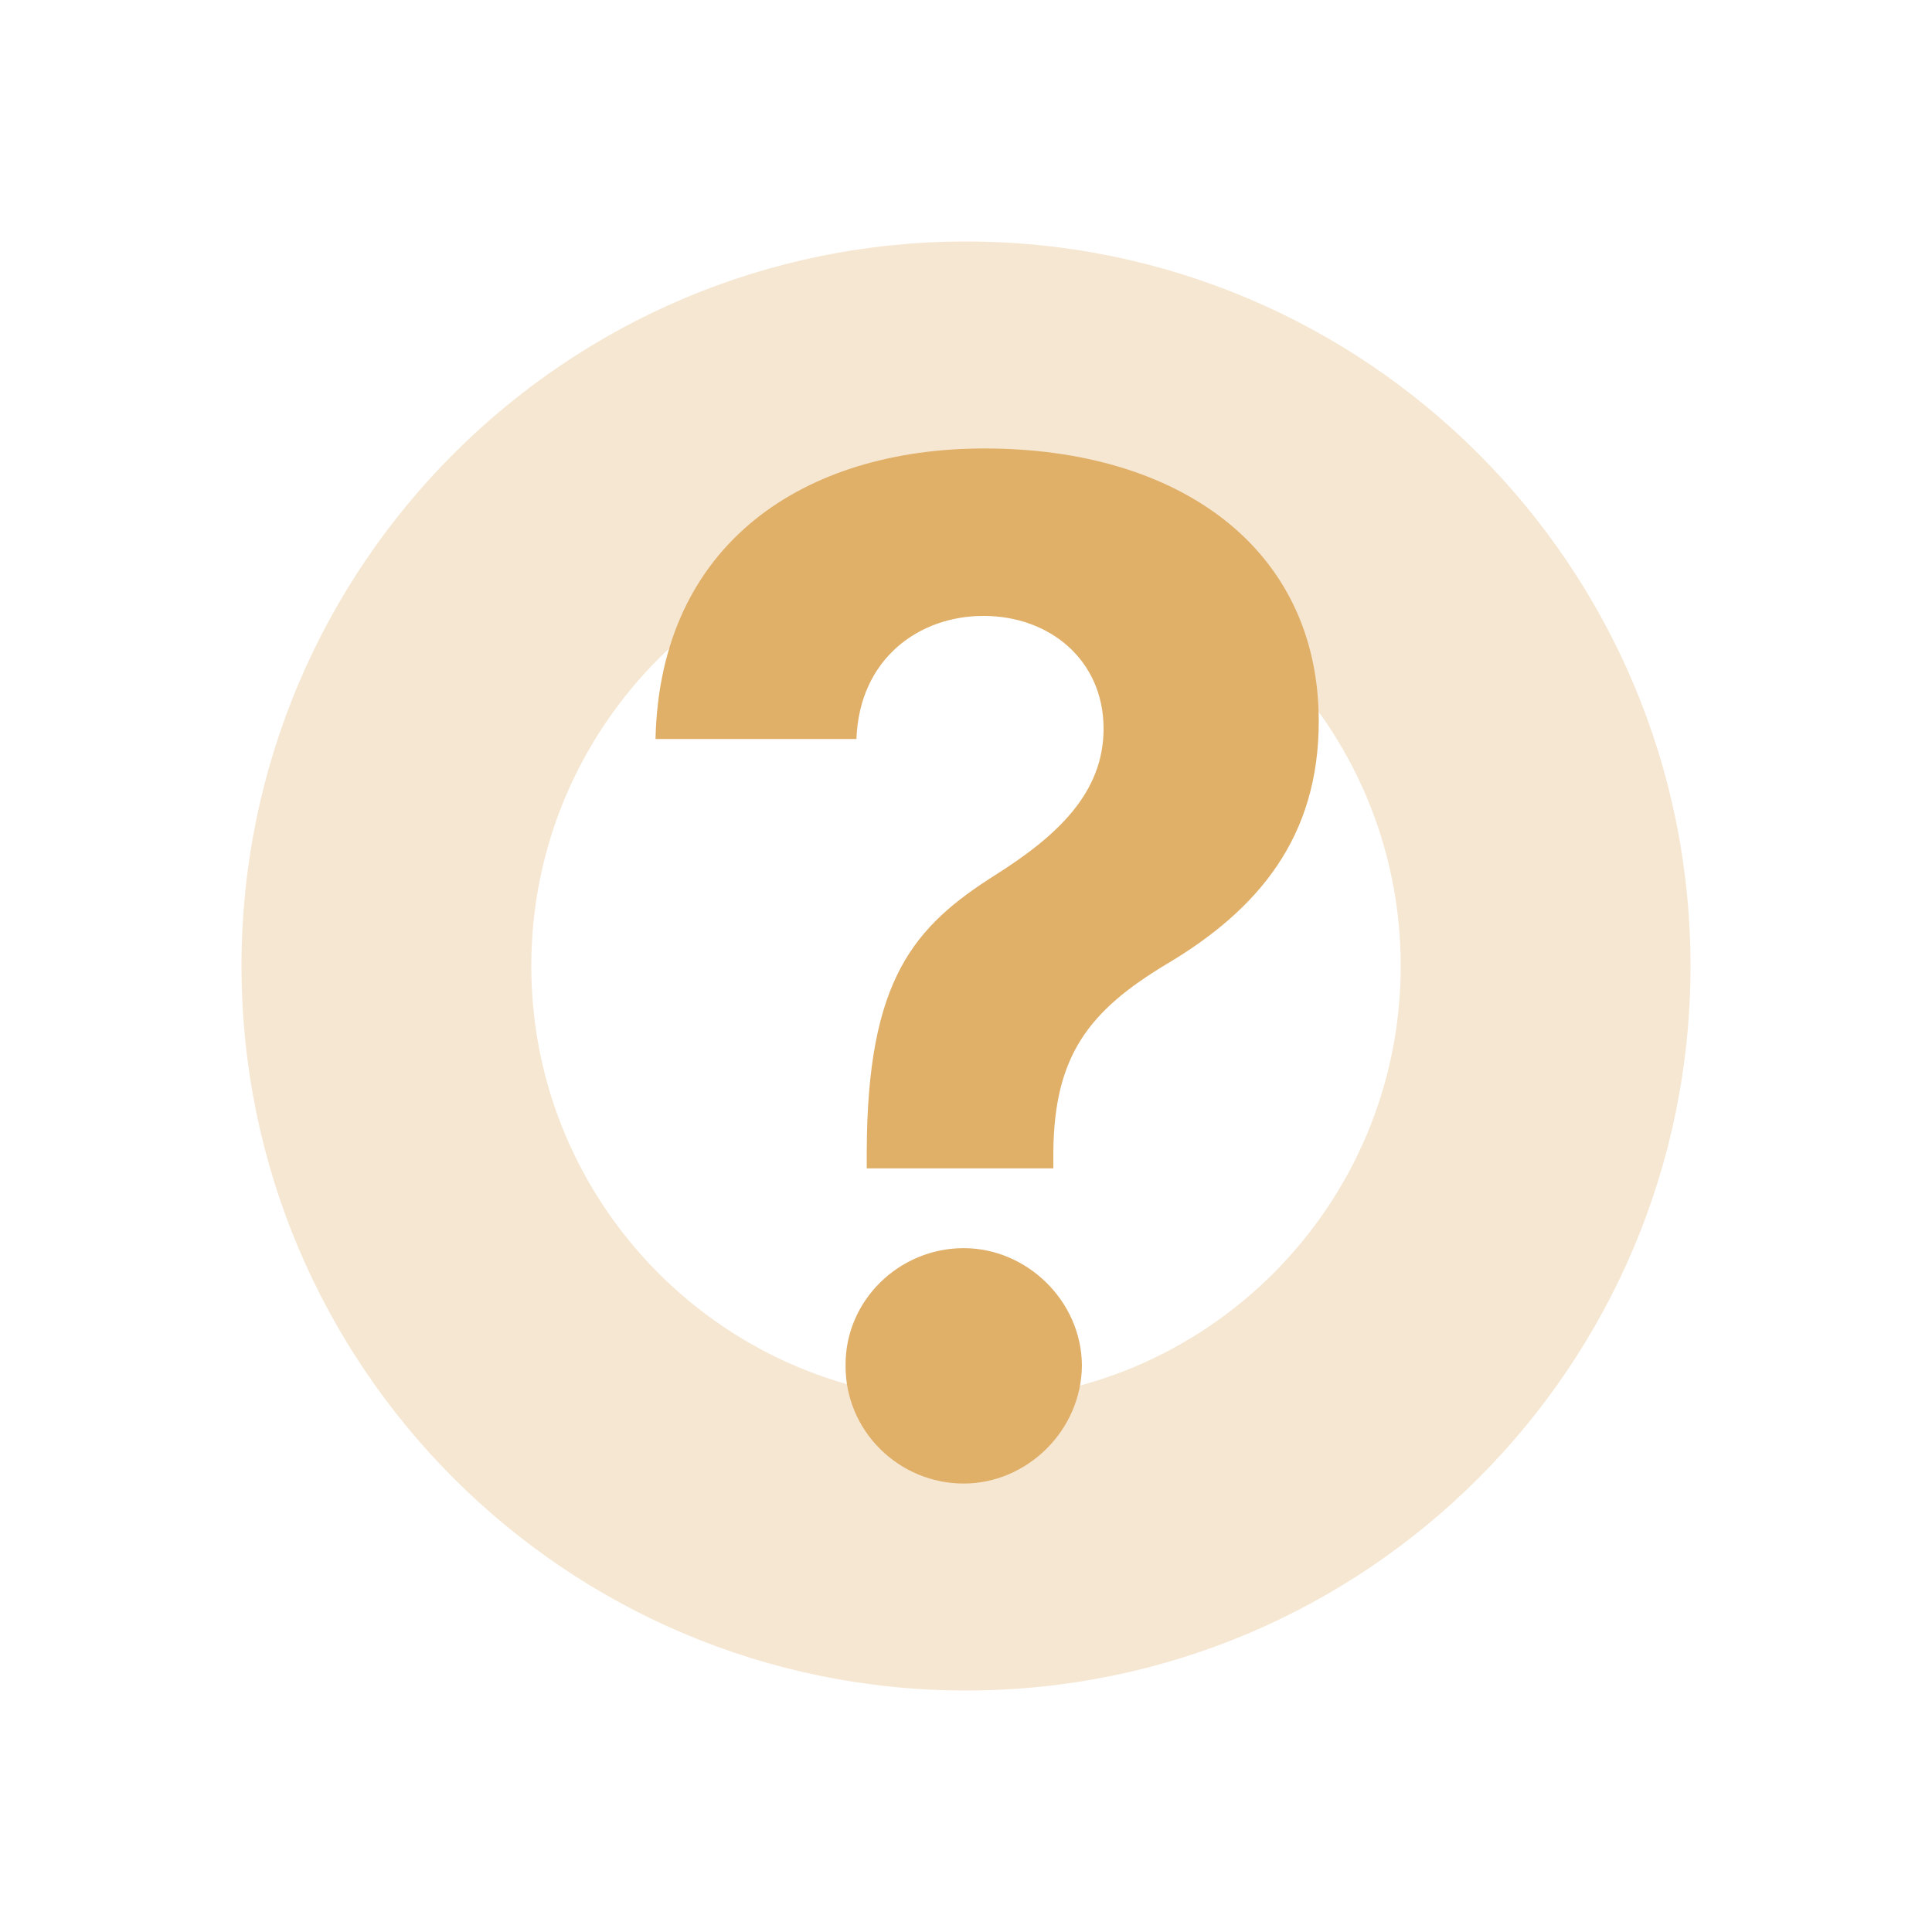
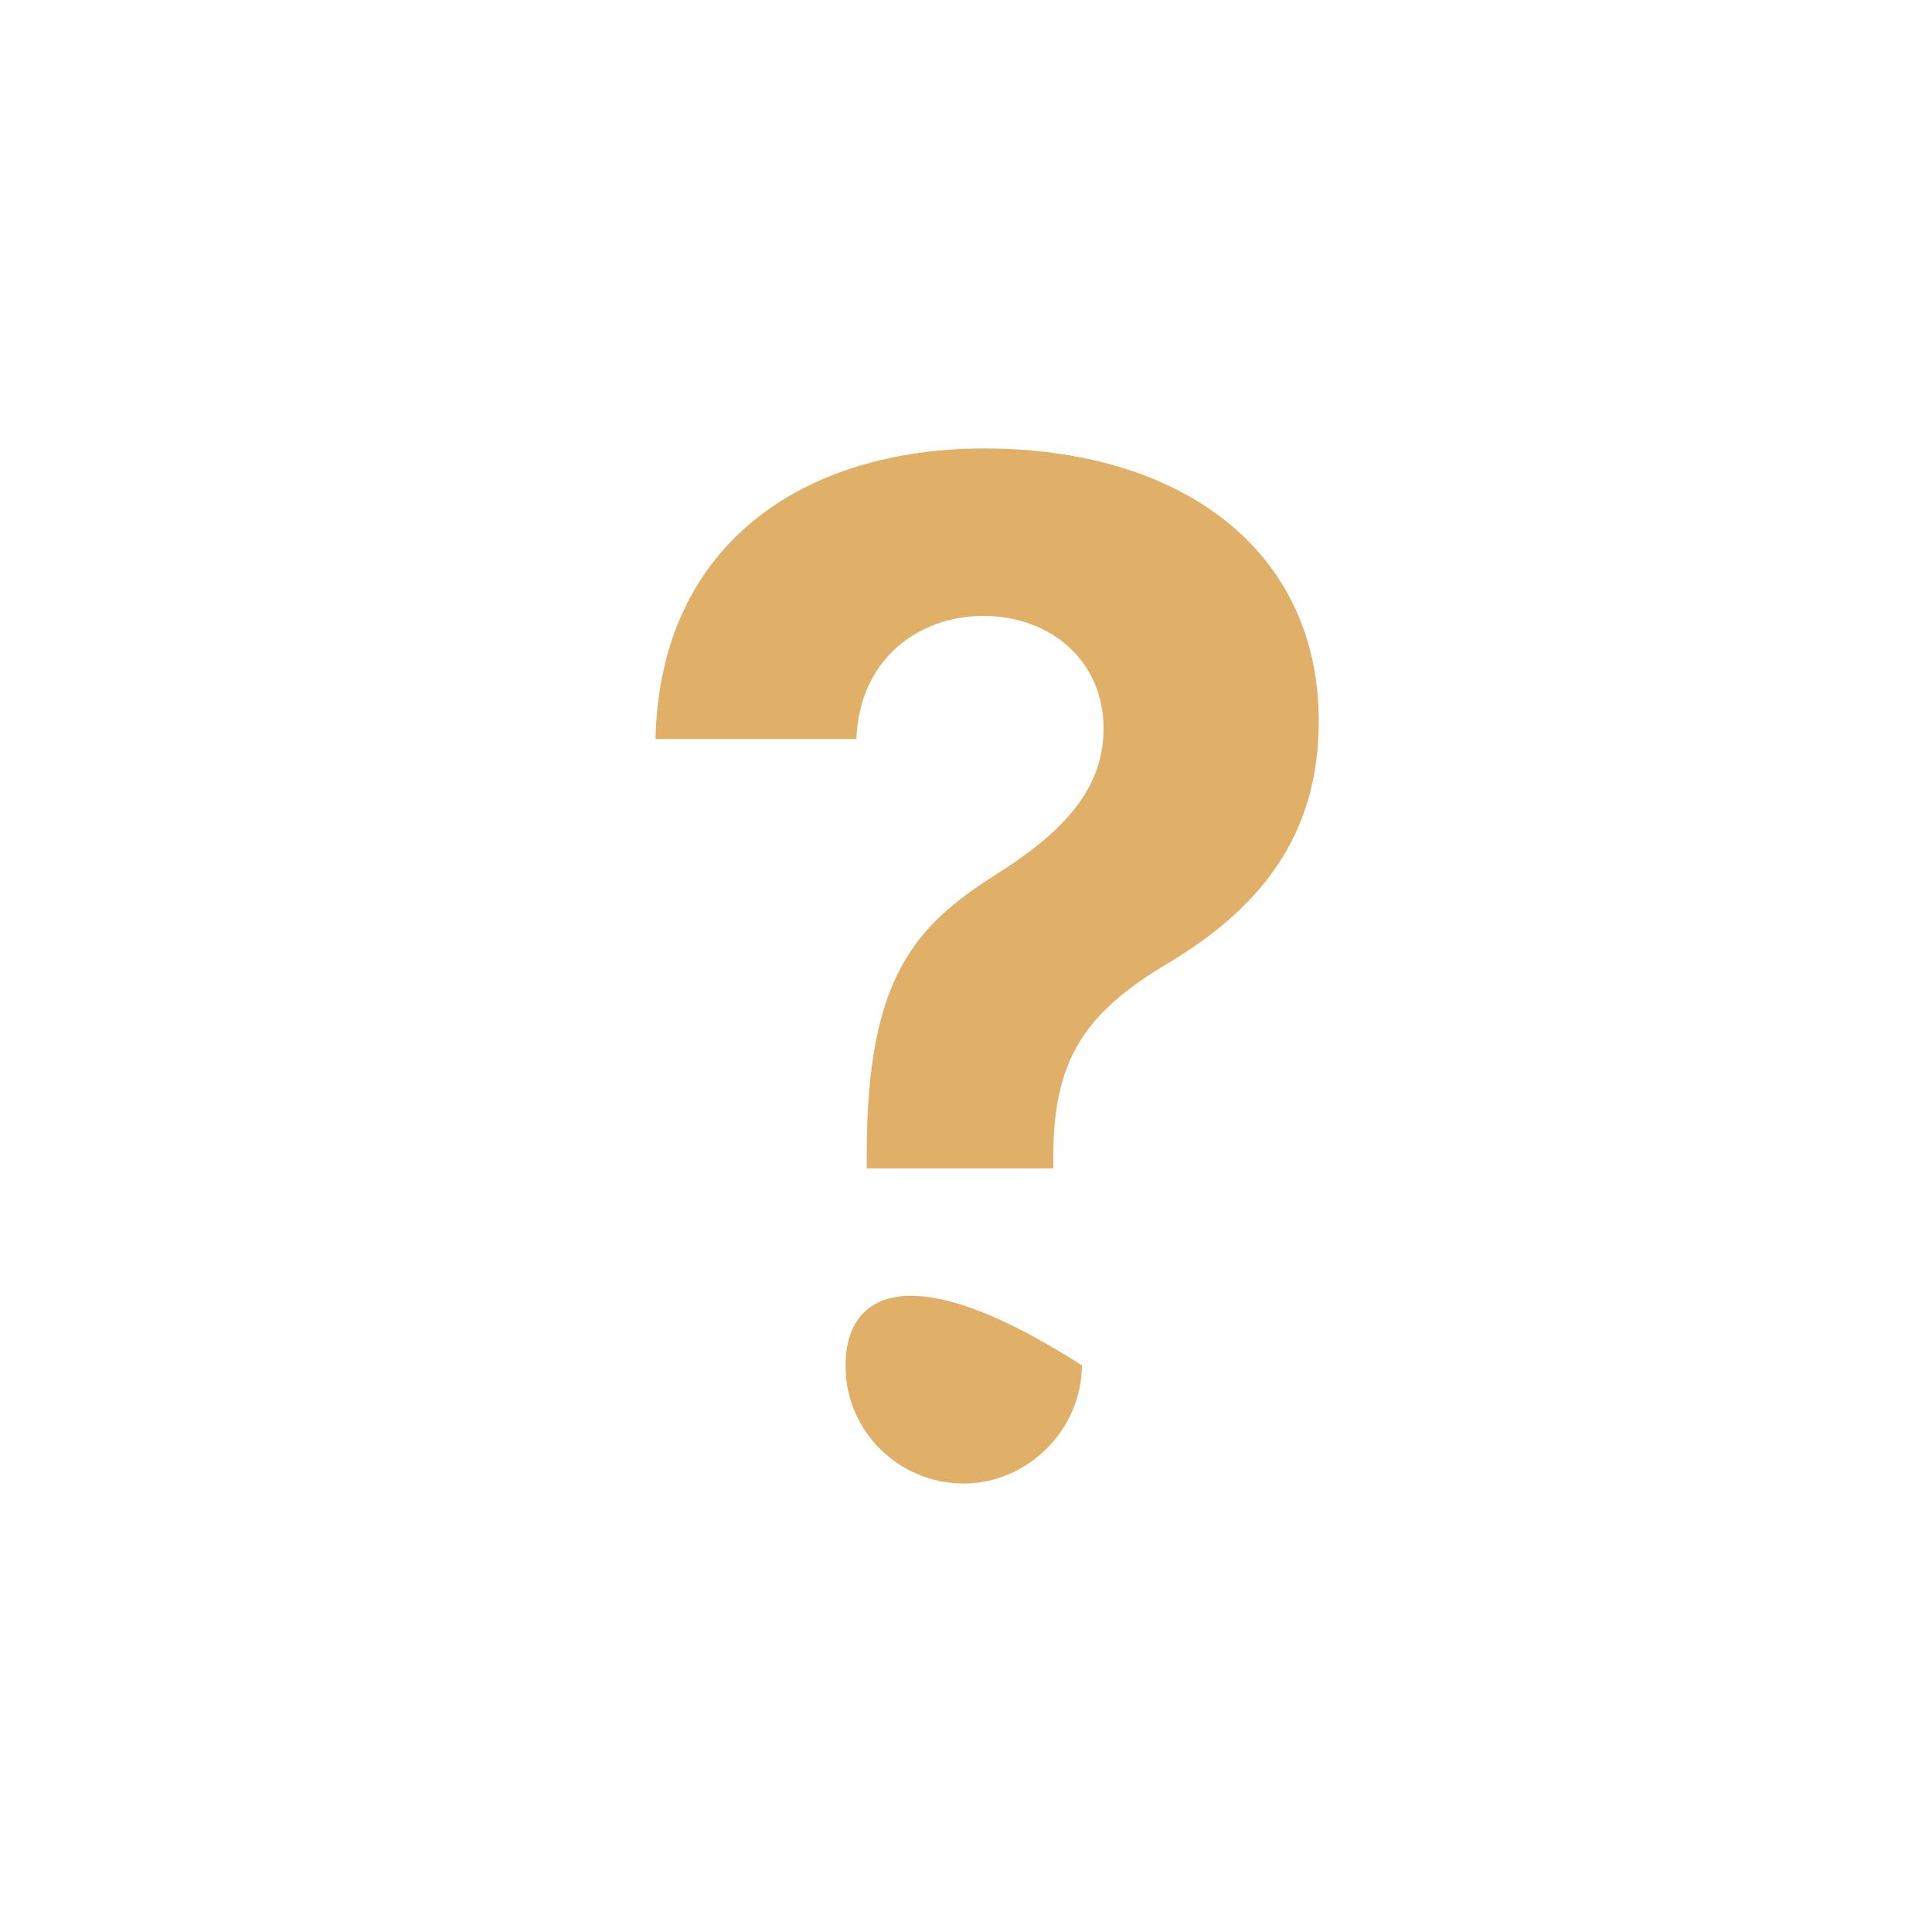
<svg xmlns="http://www.w3.org/2000/svg" width="24" height="24" viewBox="0 0 24 24" fill="none">
-   <path opacity="0.3" d="M21 12C21 16.971 16.971 21 12 21C7.029 21 3 16.971 3 12C3 7.029 7.029 3 12 3C16.971 3 21 7.029 21 12ZM6.6 12C6.6 14.982 9.018 17.4 12 17.4C14.982 17.4 17.4 14.982 17.4 12C17.4 9.018 14.982 6.6 12 6.6C9.018 6.6 6.6 9.018 6.6 12Z" fill="#e0af68" />
-   <path d="M10.767 14.514H13.085V14.306C13.097 13.113 13.525 12.557 14.492 11.976C15.636 11.297 16.382 10.397 16.382 8.96C16.382 6.819 14.657 5.571 12.229 5.571C10.008 5.571 8.198 6.734 8.143 9.18H10.639C10.675 8.183 11.415 7.651 12.217 7.651C13.042 7.651 13.709 8.202 13.709 9.052C13.709 9.853 13.128 10.385 12.376 10.862C11.348 11.511 10.773 12.165 10.767 14.306V14.514ZM11.972 18.429C12.755 18.429 13.434 17.774 13.44 16.961C13.434 16.159 12.755 15.505 11.972 15.505C11.165 15.505 10.498 16.159 10.504 16.961C10.498 17.774 11.165 18.429 11.972 18.429Z" fill="#e0af68" />
+   <path d="M10.767 14.514H13.085V14.306C13.097 13.113 13.525 12.557 14.492 11.976C15.636 11.297 16.382 10.397 16.382 8.96C16.382 6.819 14.657 5.571 12.229 5.571C10.008 5.571 8.198 6.734 8.143 9.18H10.639C10.675 8.183 11.415 7.651 12.217 7.651C13.042 7.651 13.709 8.202 13.709 9.052C13.709 9.853 13.128 10.385 12.376 10.862C11.348 11.511 10.773 12.165 10.767 14.306V14.514ZM11.972 18.429C12.755 18.429 13.434 17.774 13.44 16.961C11.165 15.505 10.498 16.159 10.504 16.961C10.498 17.774 11.165 18.429 11.972 18.429Z" fill="#e0af68" />
</svg>